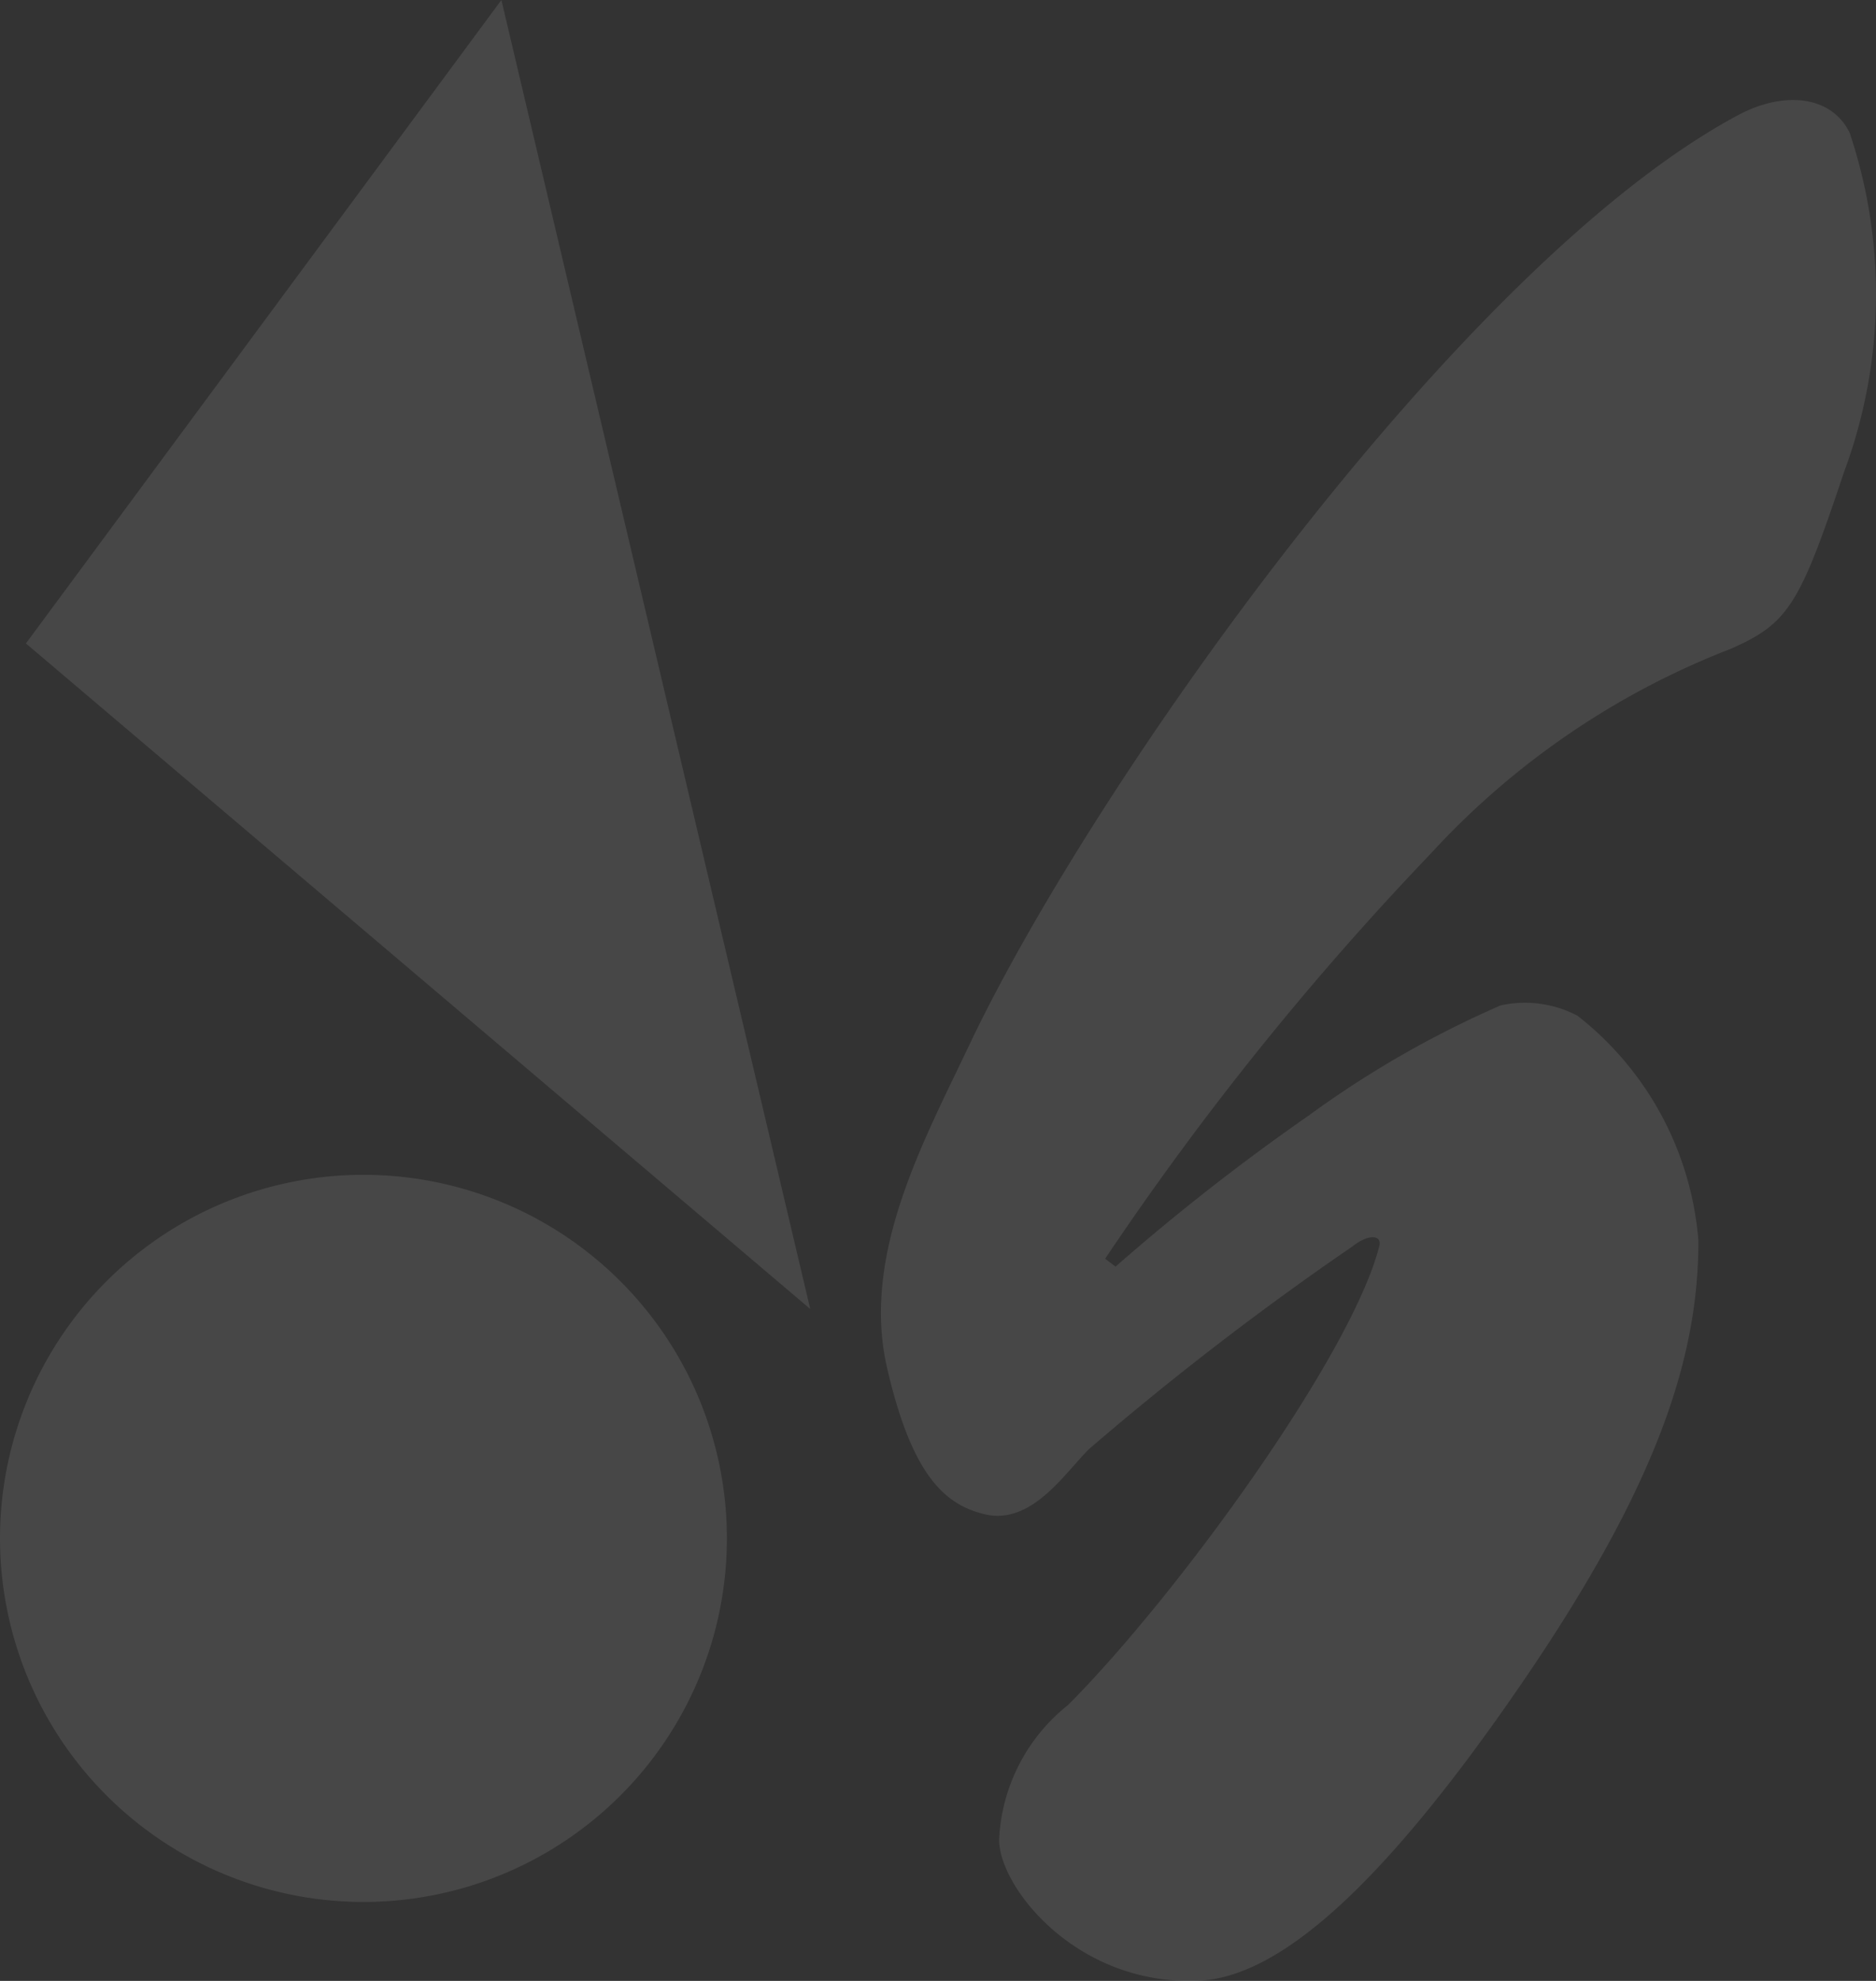
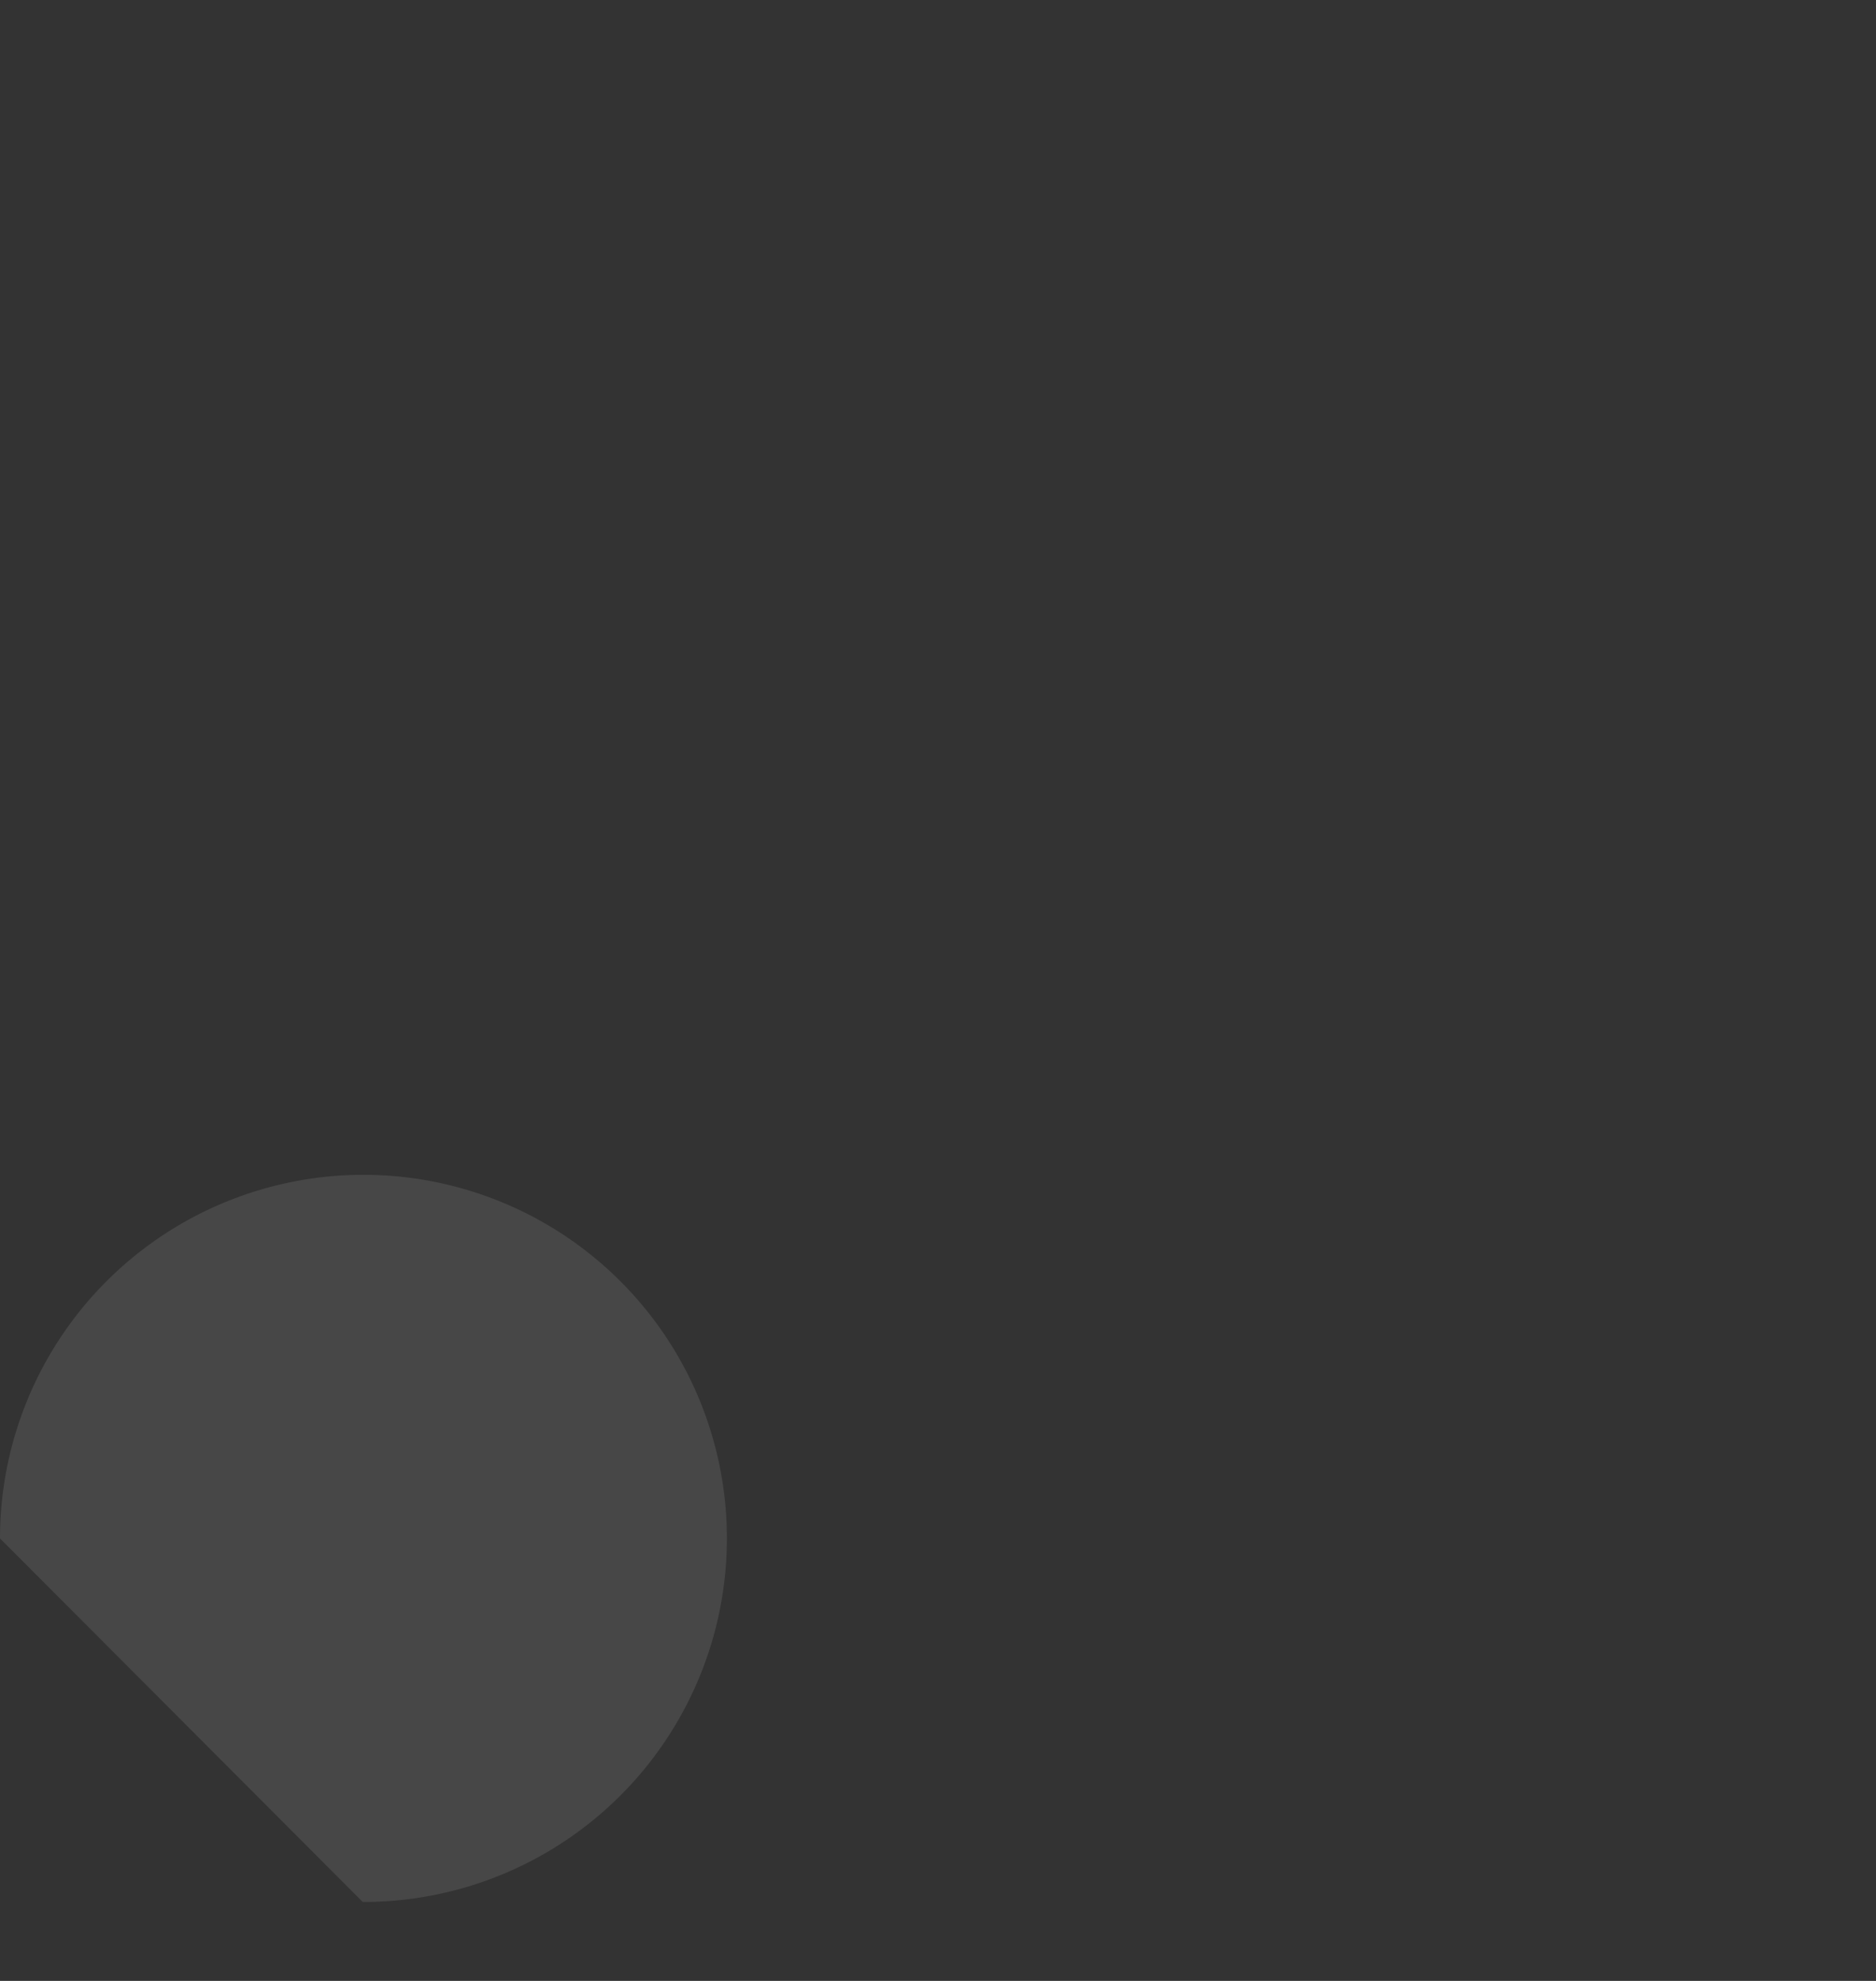
<svg xmlns="http://www.w3.org/2000/svg" width="481.206" height="507.939" viewBox="0 0 481.206 507.939">
  <rect x="0" y="0" width="481.206" height="507.939" fill="#333333" stroke="none" />
  <g id="グループ_10" data-name="グループ 10" transform="translate(-572.535 -364.074)" opacity="0.1">
-     <path id="パス_2" data-name="パス 2" d="M573.068,529.065,695.034,364.074,774.25,699.718Z" transform="translate(6.114 0)" fill="#fff" />
-     <path id="パス_3" data-name="パス 3" d="M665.581,574.584a93.227,93.227,0,1,0-93.046-93.408v.186A93.269,93.269,0,0,0,665.581,574.584Z" transform="translate(0 277.186)" fill="#fff" />
-     <path id="パス_4" data-name="パス 4" d="M648.071,663.239l2.657,2.038a560.654,560.654,0,0,1,49.5-38.709,258.5,258.5,0,0,1,49.286-28.282,28.955,28.955,0,0,1,19.729,2.664,81.359,81.359,0,0,1,31,57.714c0,29.7-10.314,62.441-45.519,113.753s-61.457,74.518-81.934,75.919c-31.752,1.813-52.055-23.993-51.917-36.209a46.779,46.779,0,0,1,17.659-34.434c28.21-28.282,72.893-90.035,79.852-117.679.8-2.926-2.868-3.138-6.771,0A776.438,776.438,0,0,0,643.993,712c-6.073,5.952-14.254,18.9-25.853,16.967-11.373-2.263-19.878-10.453-26.263-38.847-5.948-28.47,9.515-56.789,21.114-81.2C644.729,541.709,739.6,407.6,810.718,369.853c11.6-6.077,23.708-4.864,28.347,4.739a130.564,130.564,0,0,1-1.434,86.834c-11.373,34.059-14.254,38.922-29.083,45.424A204.735,204.735,0,0,0,731.553,559.4,772.851,772.851,0,0,0,648.071,663.239Z" transform="translate(207.945 23.587)" fill="#fff" />
+     <path id="パス_3" data-name="パス 3" d="M665.581,574.584a93.227,93.227,0,1,0-93.046-93.408v.186Z" transform="translate(0 277.186)" fill="#fff" />
  </g>
</svg>